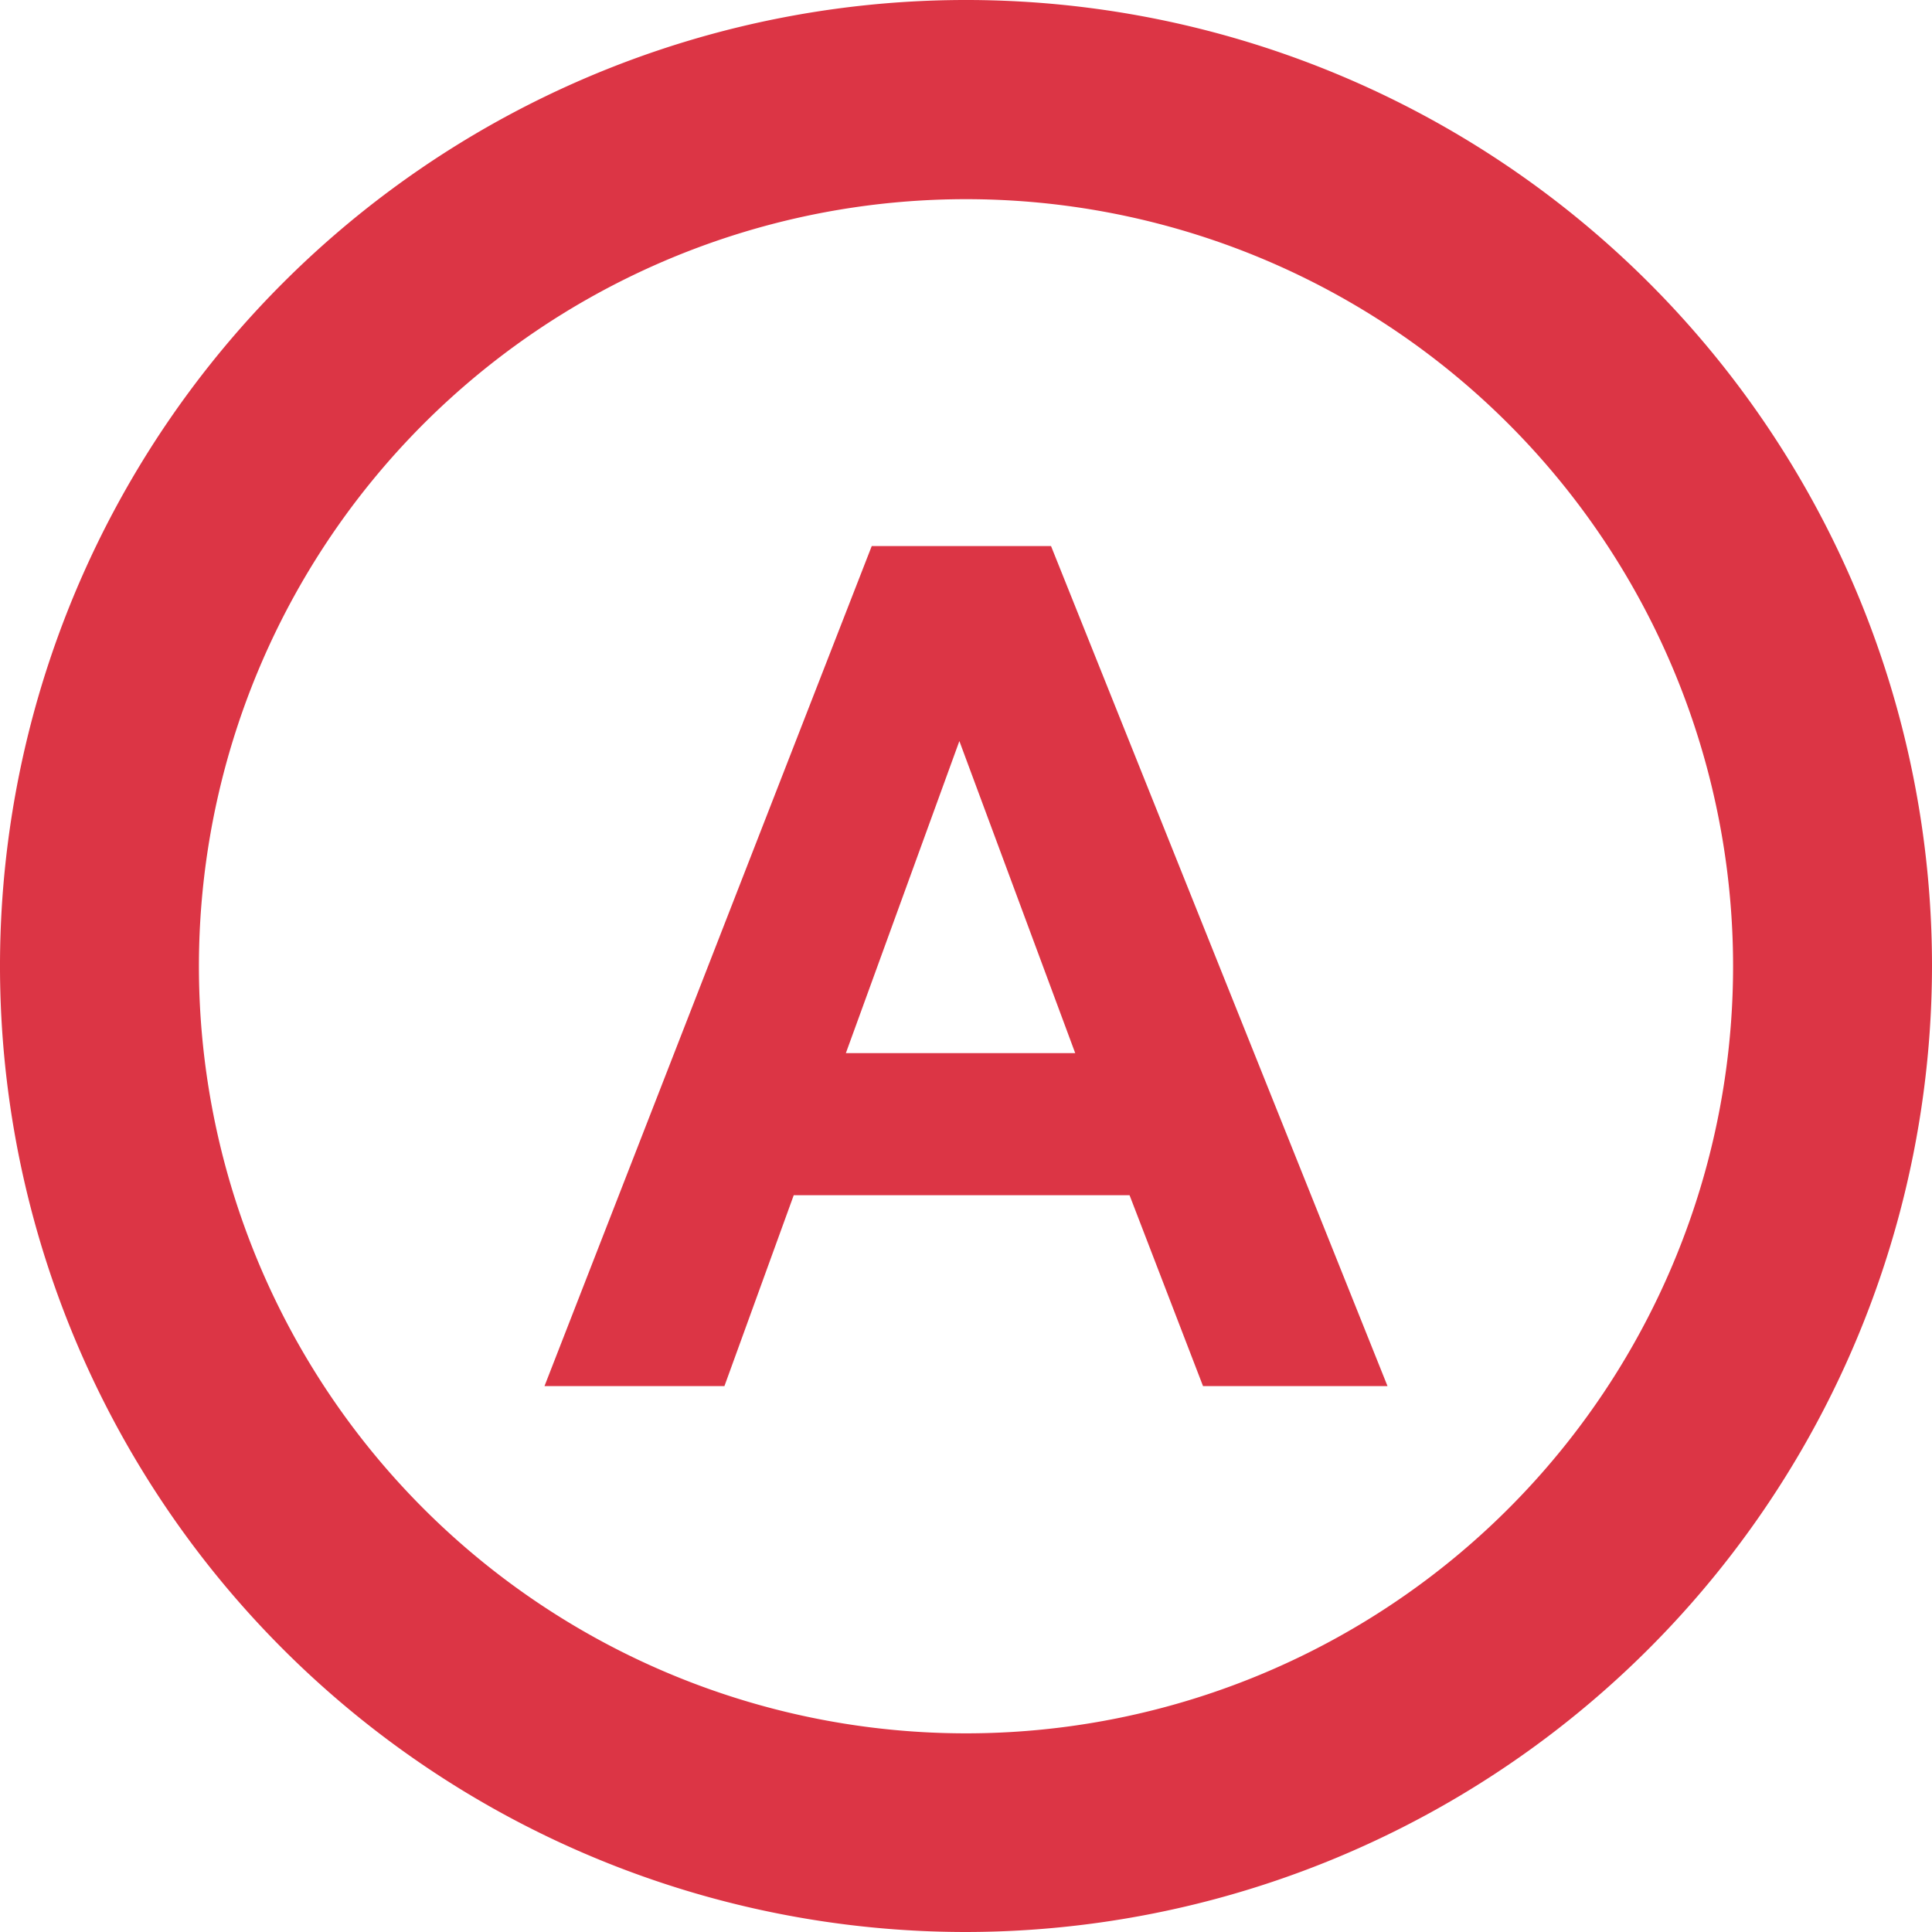
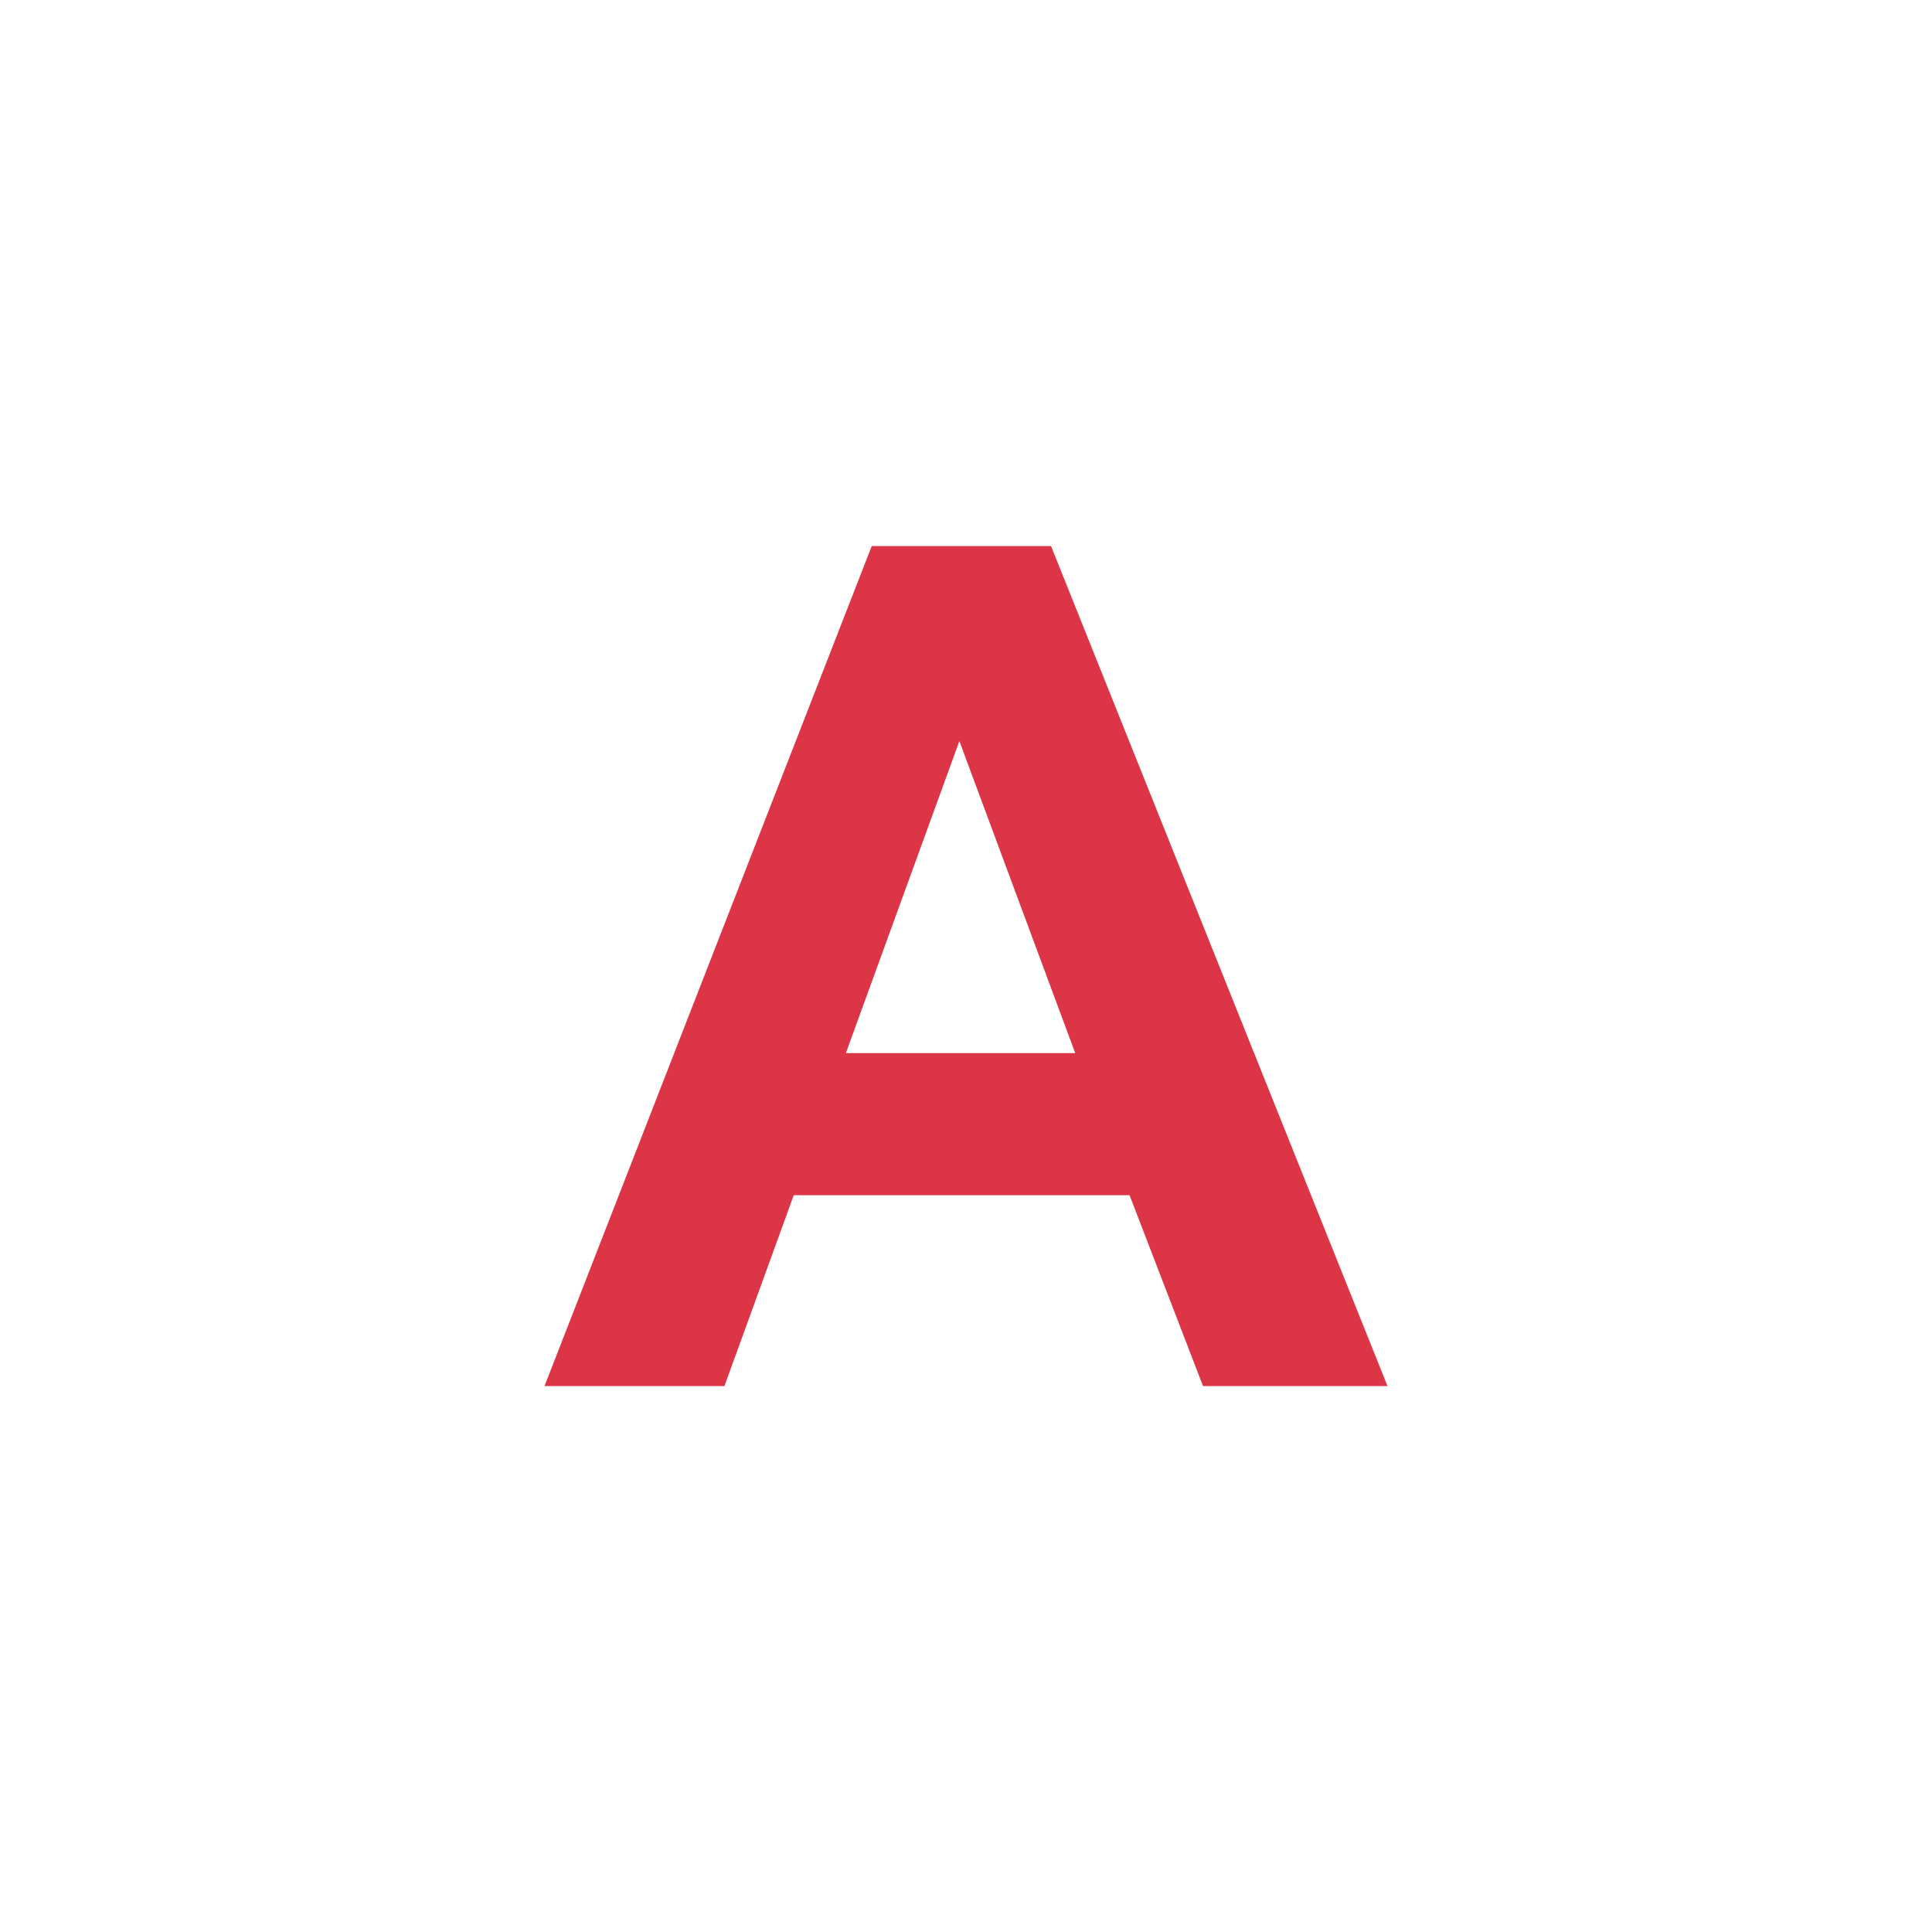
<svg xmlns="http://www.w3.org/2000/svg" viewBox="0 0 148.6 148.6">
  <defs>
    <style>.cls-1{fill:#dc3545;}</style>
  </defs>
-   <path class="cls-1" d="M74.3,148.6a74.3,74.3,0,1,1,74.3-74.3A74.38,74.38,0,0,1,74.3,148.6Zm0-133.28a59,59,0,1,0,59,59A59,59,0,0,0,74.3,15.32Z" />
  <path class="cls-1" d="M106.72,106.61H92.53L86.88,91.93H61.05l-5.33,14.68H41.88L67.05,42H80.84ZM82.7,81l-8.91-24L65.06,81Z" />
</svg>